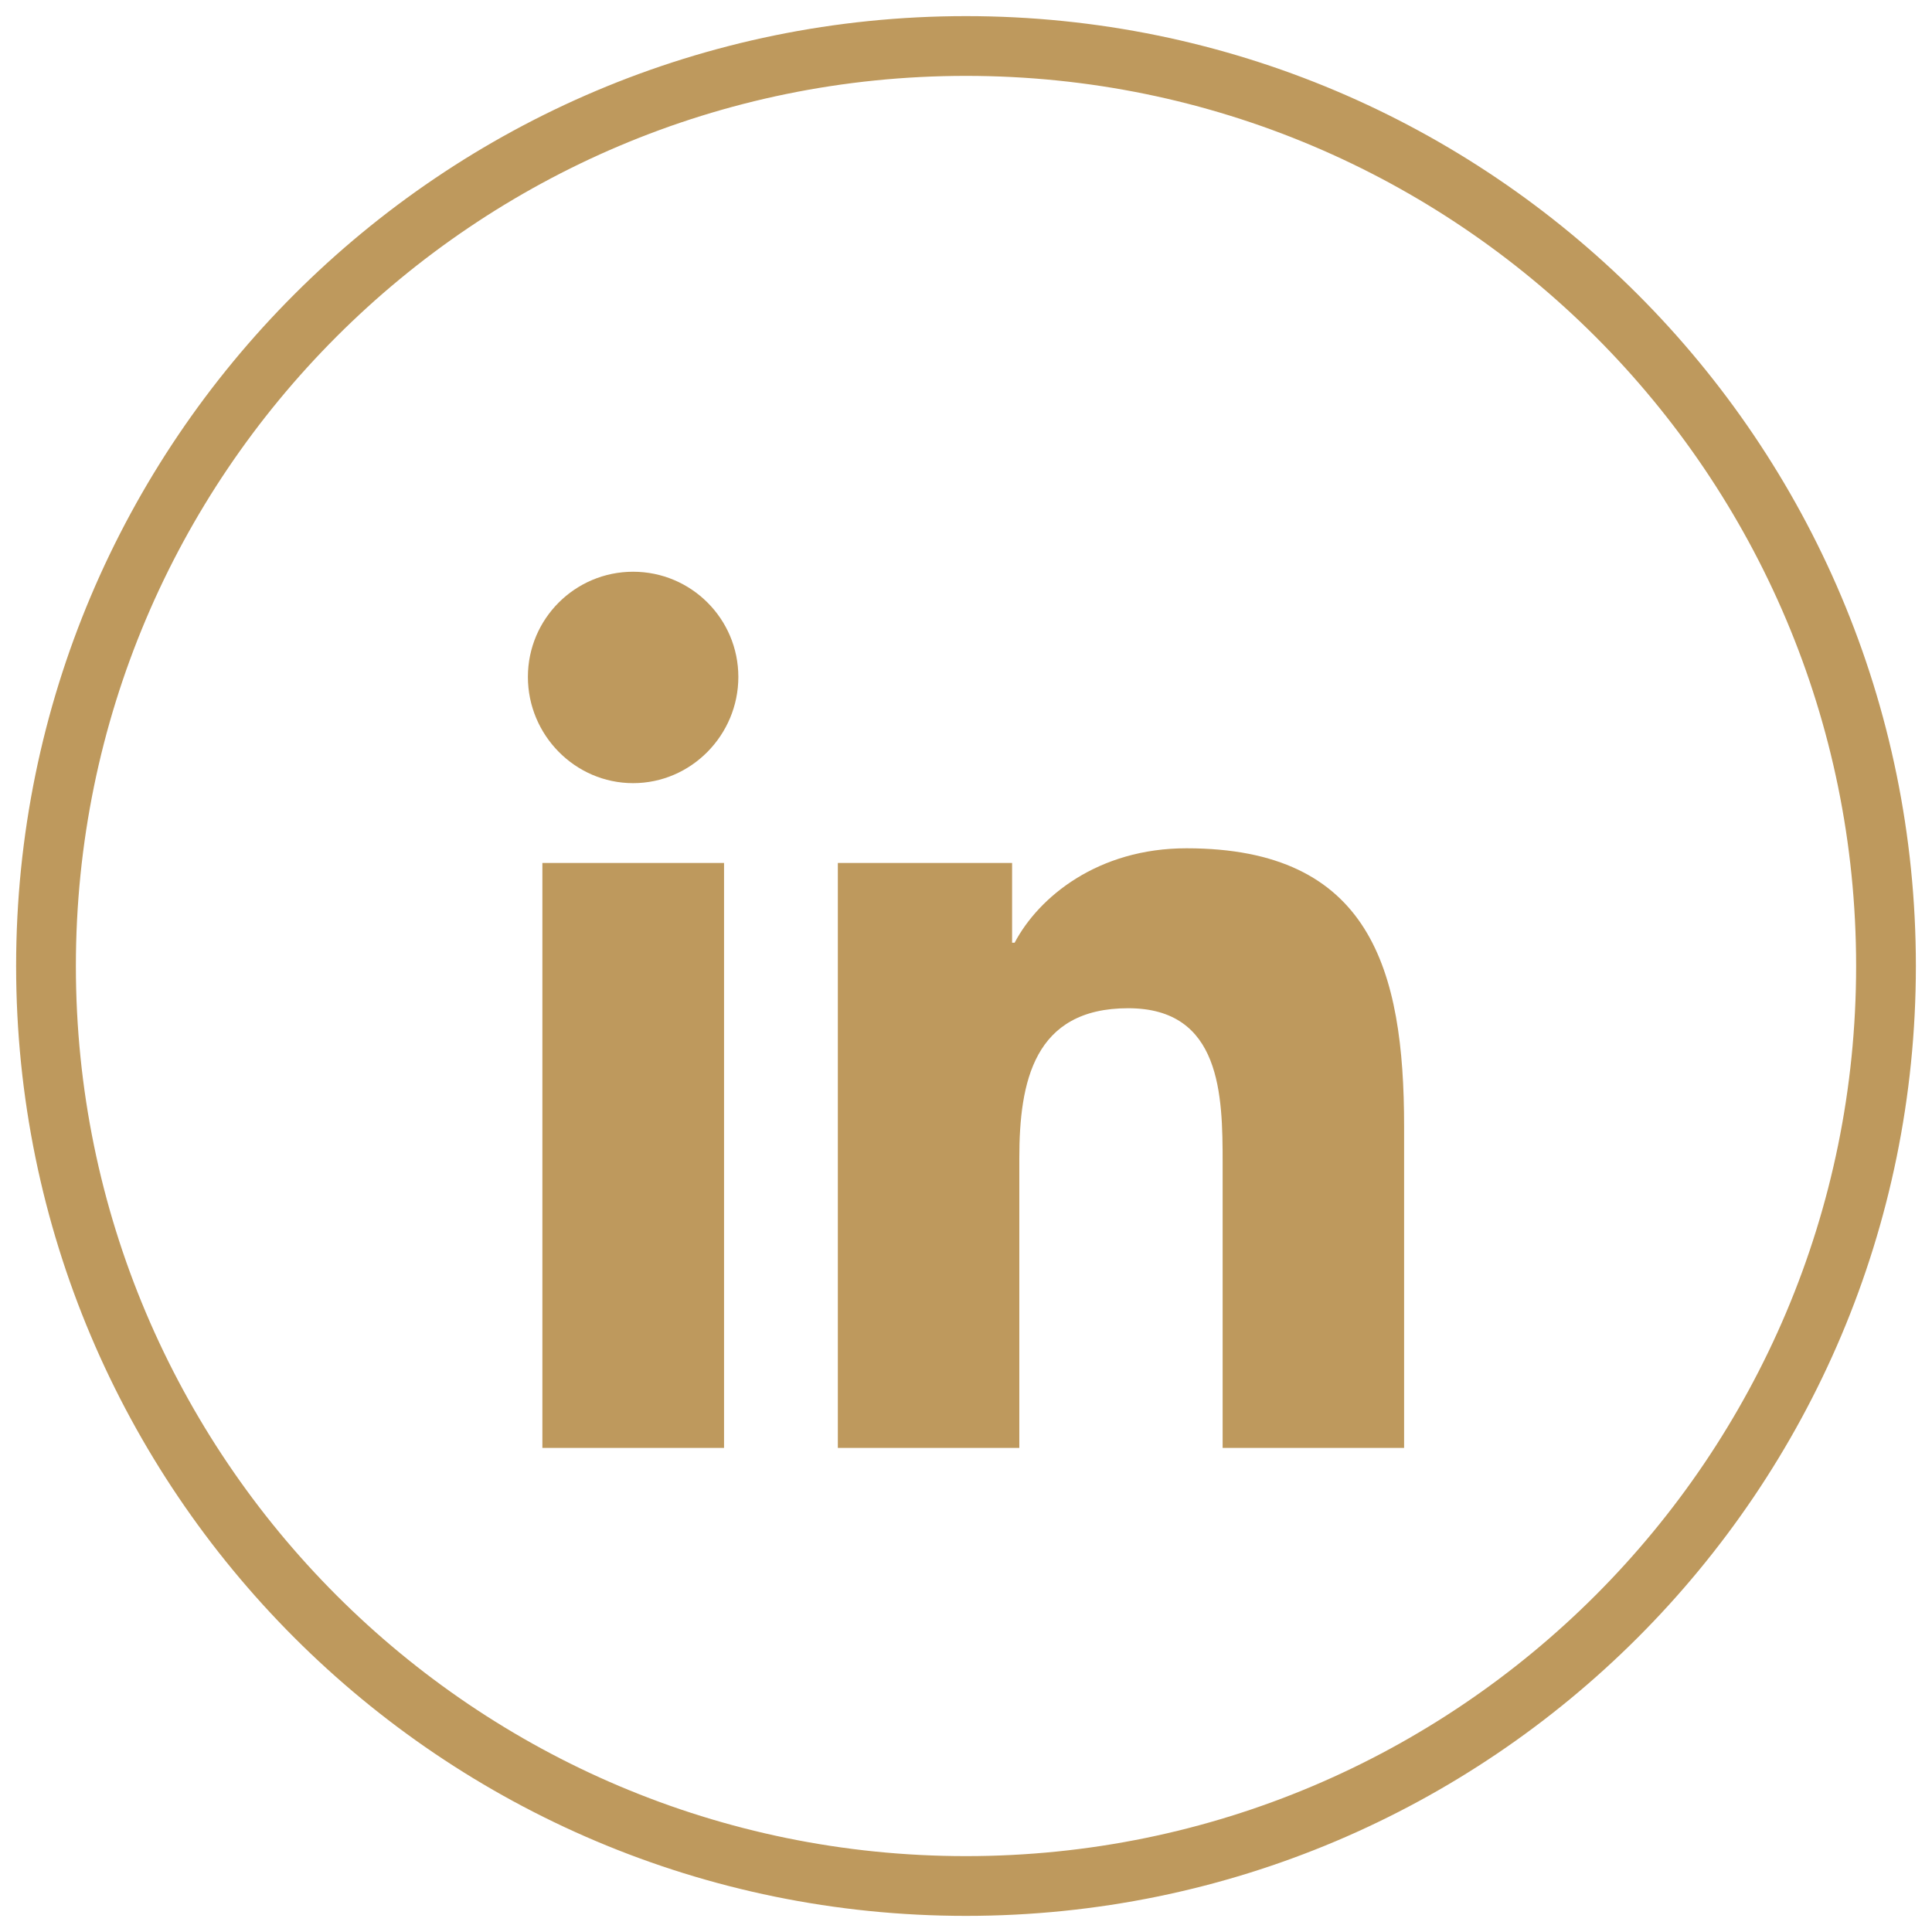
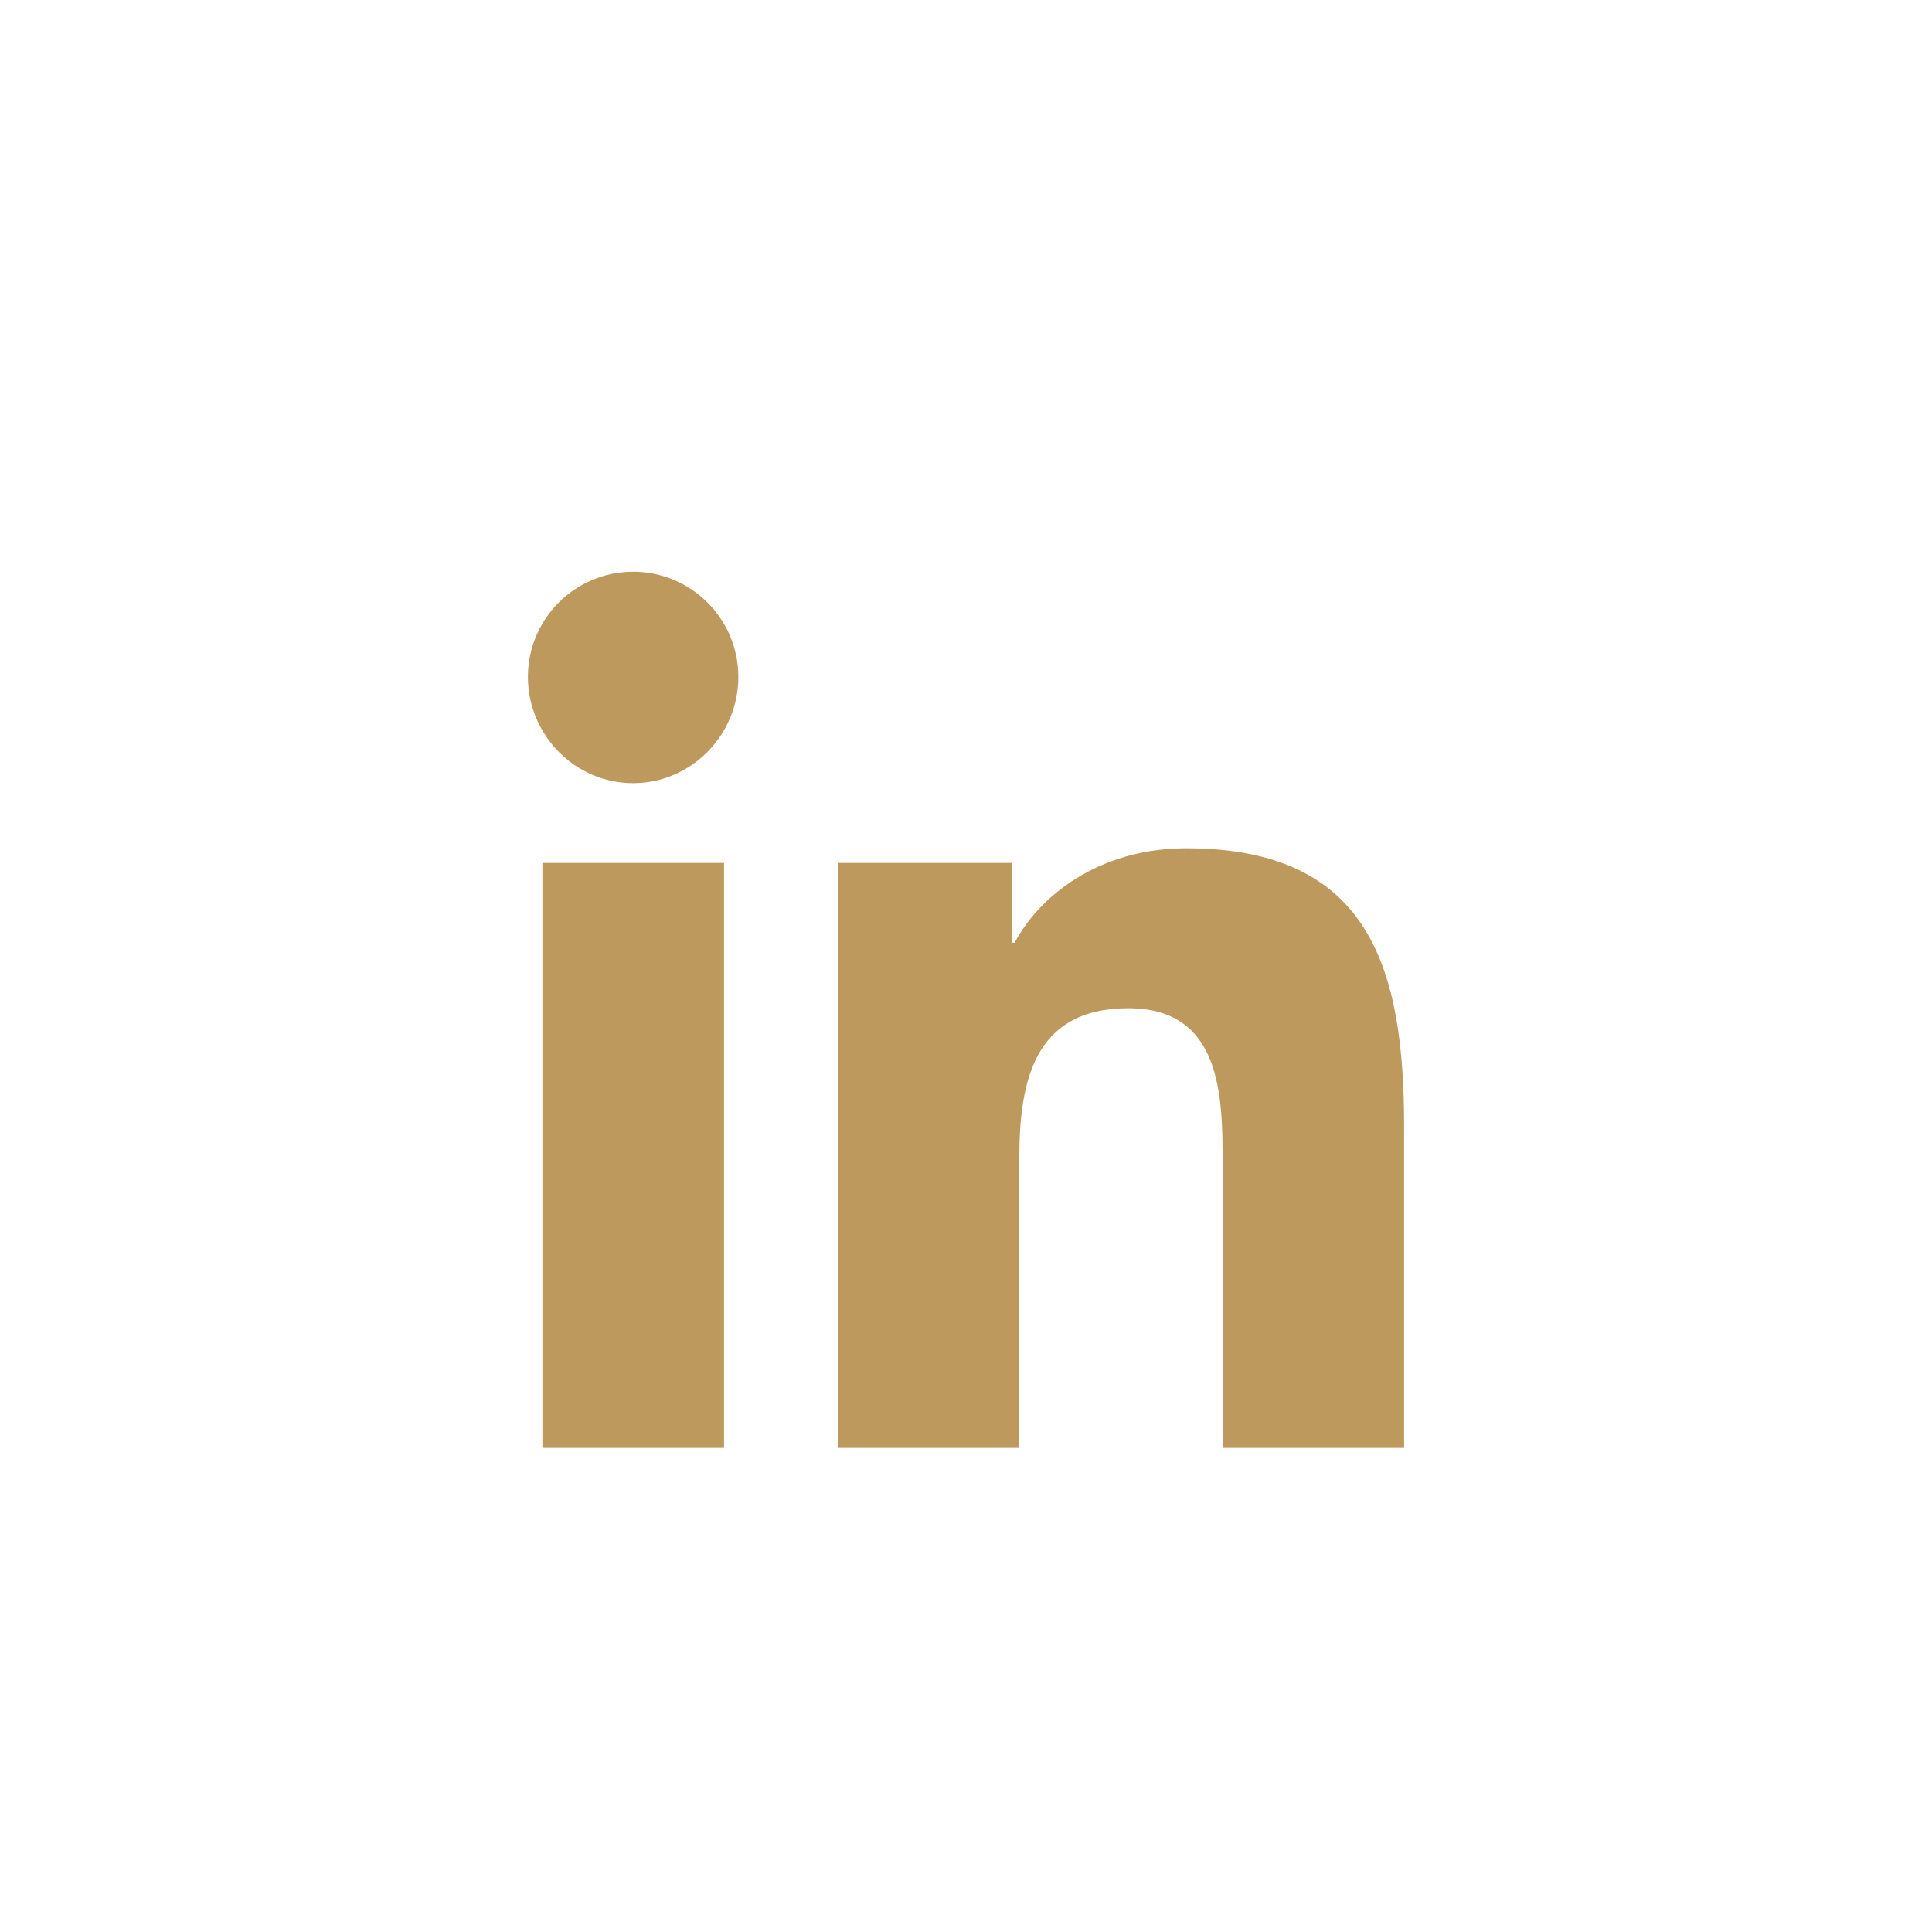
<svg xmlns="http://www.w3.org/2000/svg" width="42px" height="42px" viewBox="0 0 42 42" version="1.1">
  <title>ICON/Linkedin</title>
  <g id="Design" stroke="none" stroke-width="1" fill="none" fill-rule="evenodd">
    <g id="SuitesDuMontana_Styleguides" transform="translate(-555, -1524)">
      <g id="Icons" transform="translate(0, 1442)">
        <g id="ICON/Linkedin" transform="translate(556, 83)">
-           <path d="M40,20 C40,31.045 31.046,40 19.999,40 C8.954,40 0,31.045 0,20 C0,8.955 8.954,0 19.999,0 C31.046,0 40,8.955 40,20 Z" id="Stroke-1" stroke="#BE995D" stroke-width="1.299" />
          <path d="M29.52,30.476 L25.579,30.476 L25.579,24.285 C25.579,22.81 25.55,20.918 23.526,20.918 C21.473,20.918 21.159,22.522 21.159,24.179 L21.159,30.476 L17.214,30.476 L17.214,17.76 L21.002,17.76 L21.002,19.494 L21.057,19.494 C21.584,18.495 22.871,17.441 24.793,17.441 C28.789,17.441 29.524,20.072 29.524,23.49 L29.524,30.476 L29.52,30.476 Z M12.763,16.025 C11.501,16.025 10.476,14.979 10.476,13.716 C10.476,12.453 11.501,11.429 12.763,11.429 C14.026,11.429 15.051,12.453 15.051,13.716 C15.051,14.979 14.026,16.025 12.763,16.025 L12.763,16.025 Z M14.74,30.476 L10.791,30.476 L10.791,17.76 L14.74,17.76 L14.74,30.476 Z" id="Fill-3" fill="#BE995D" />
        </g>
      </g>
    </g>
  </g>
</svg>